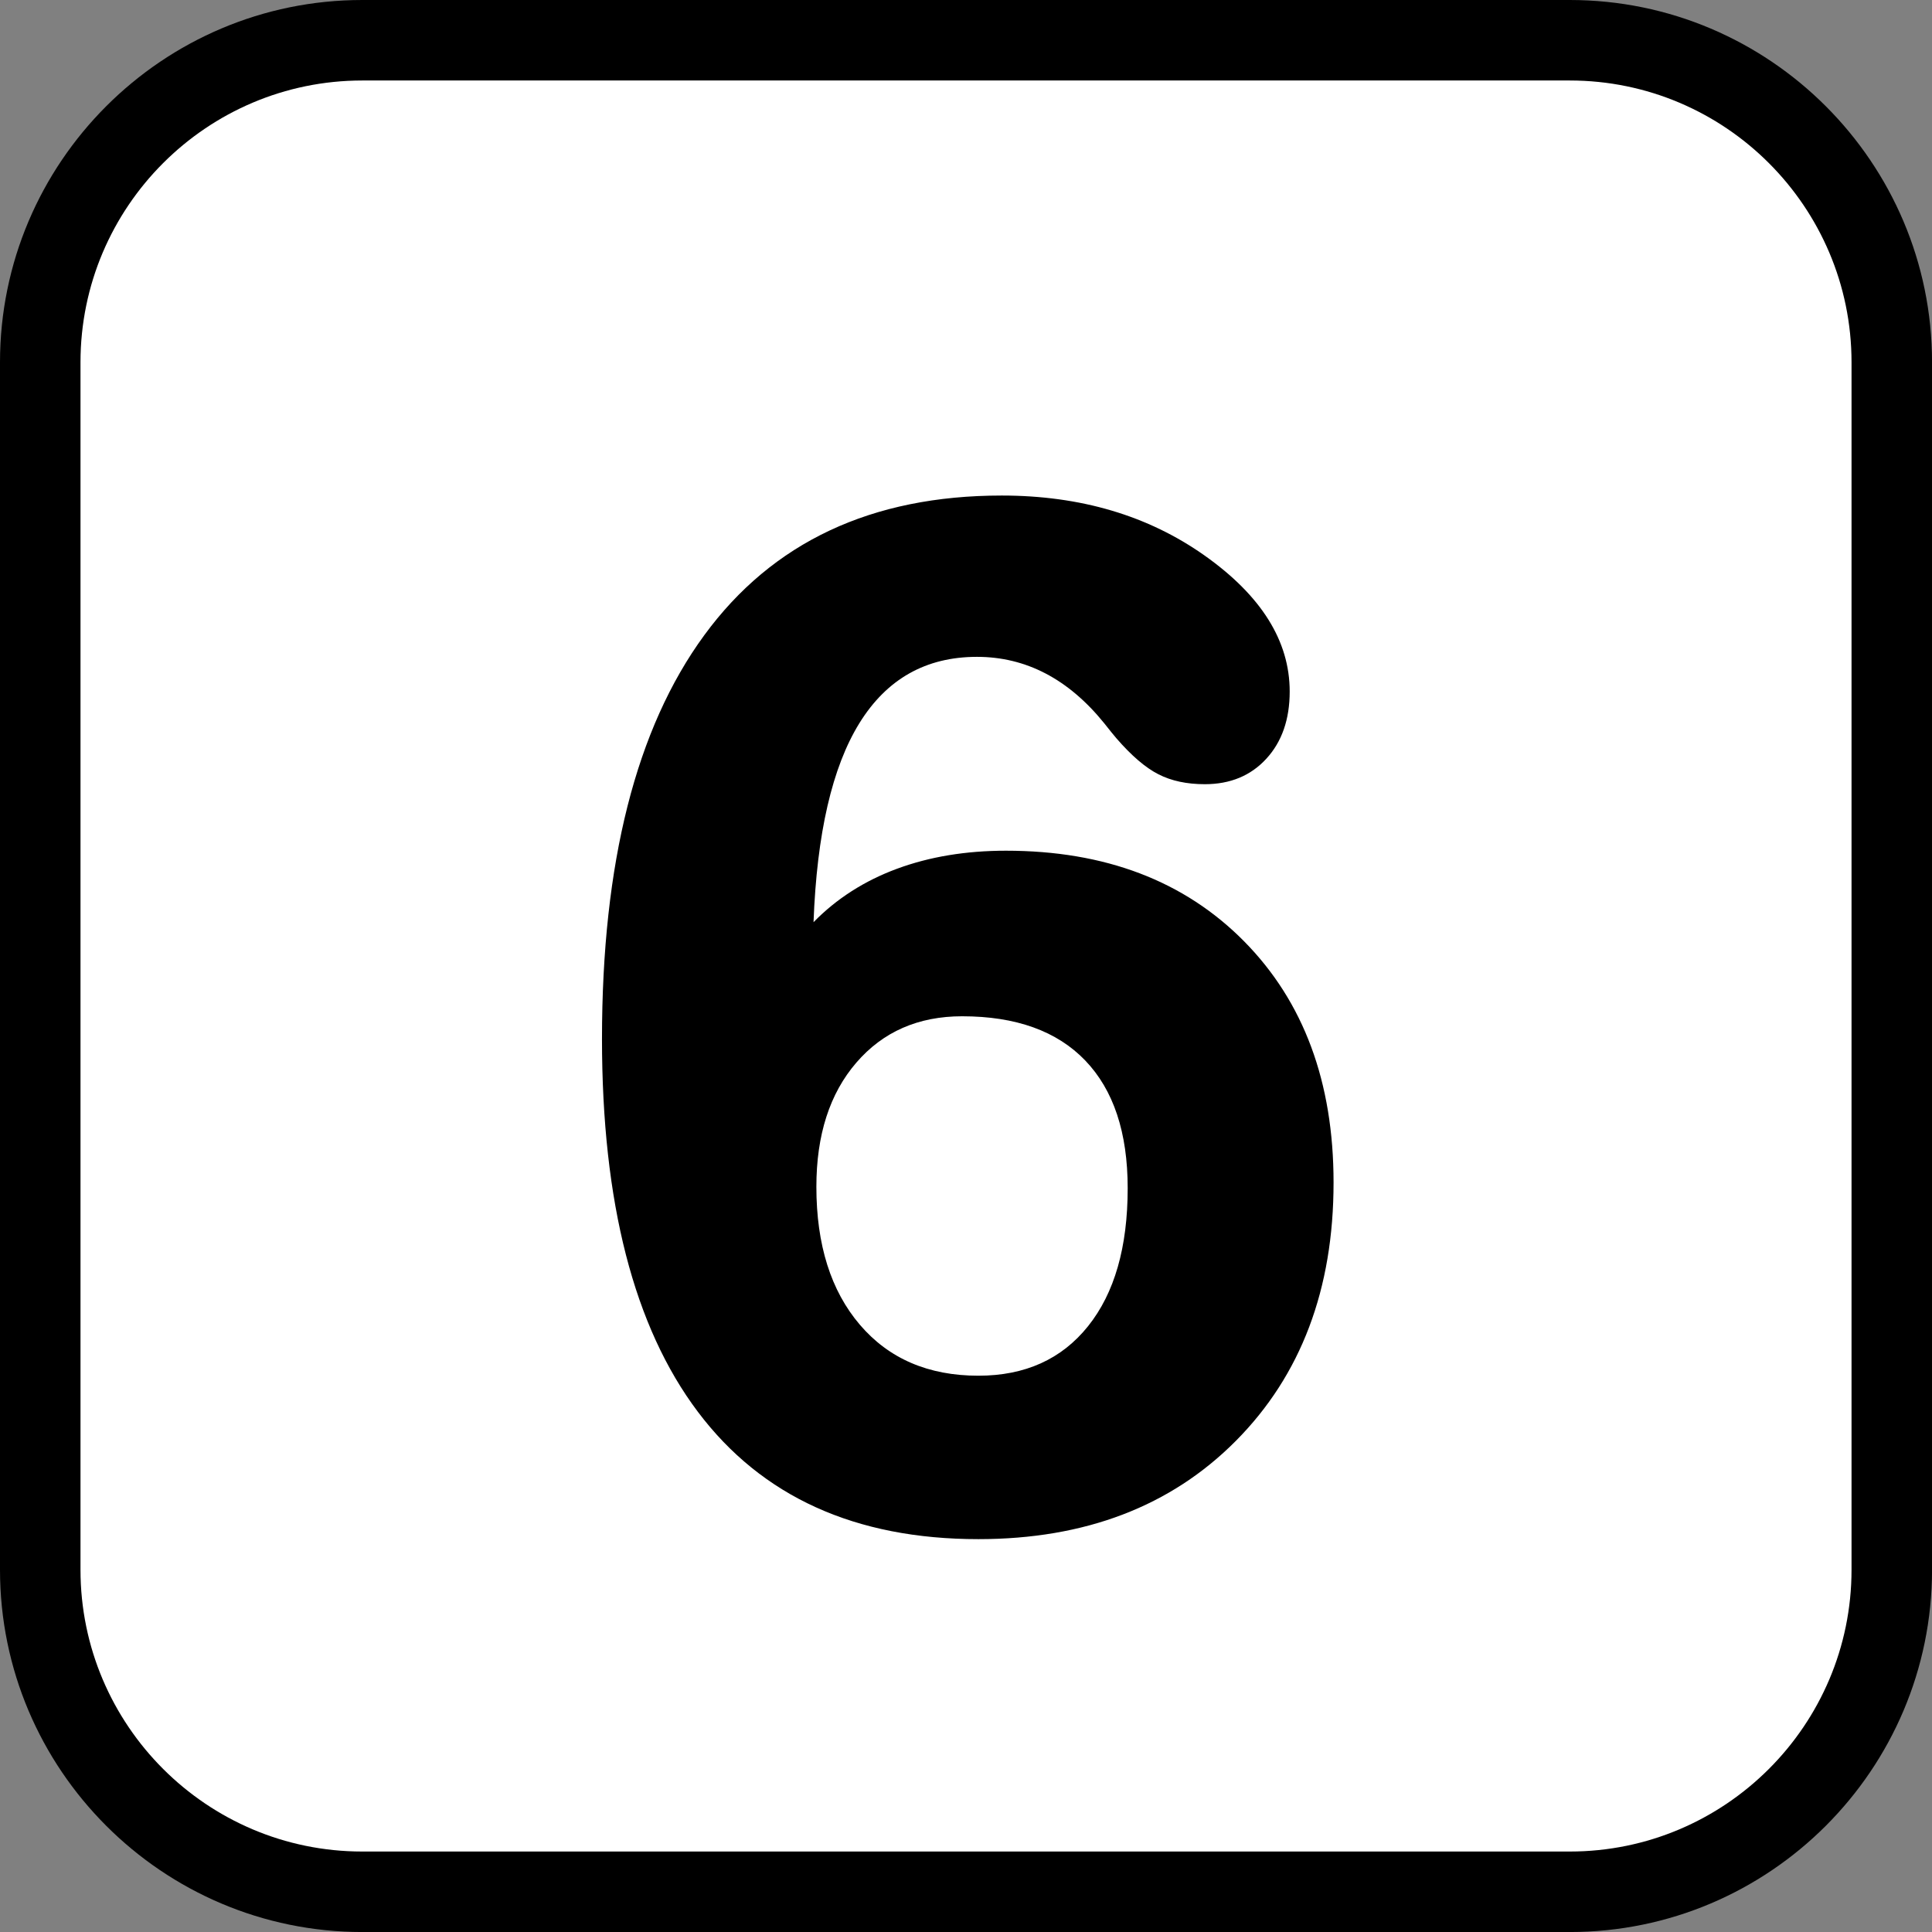
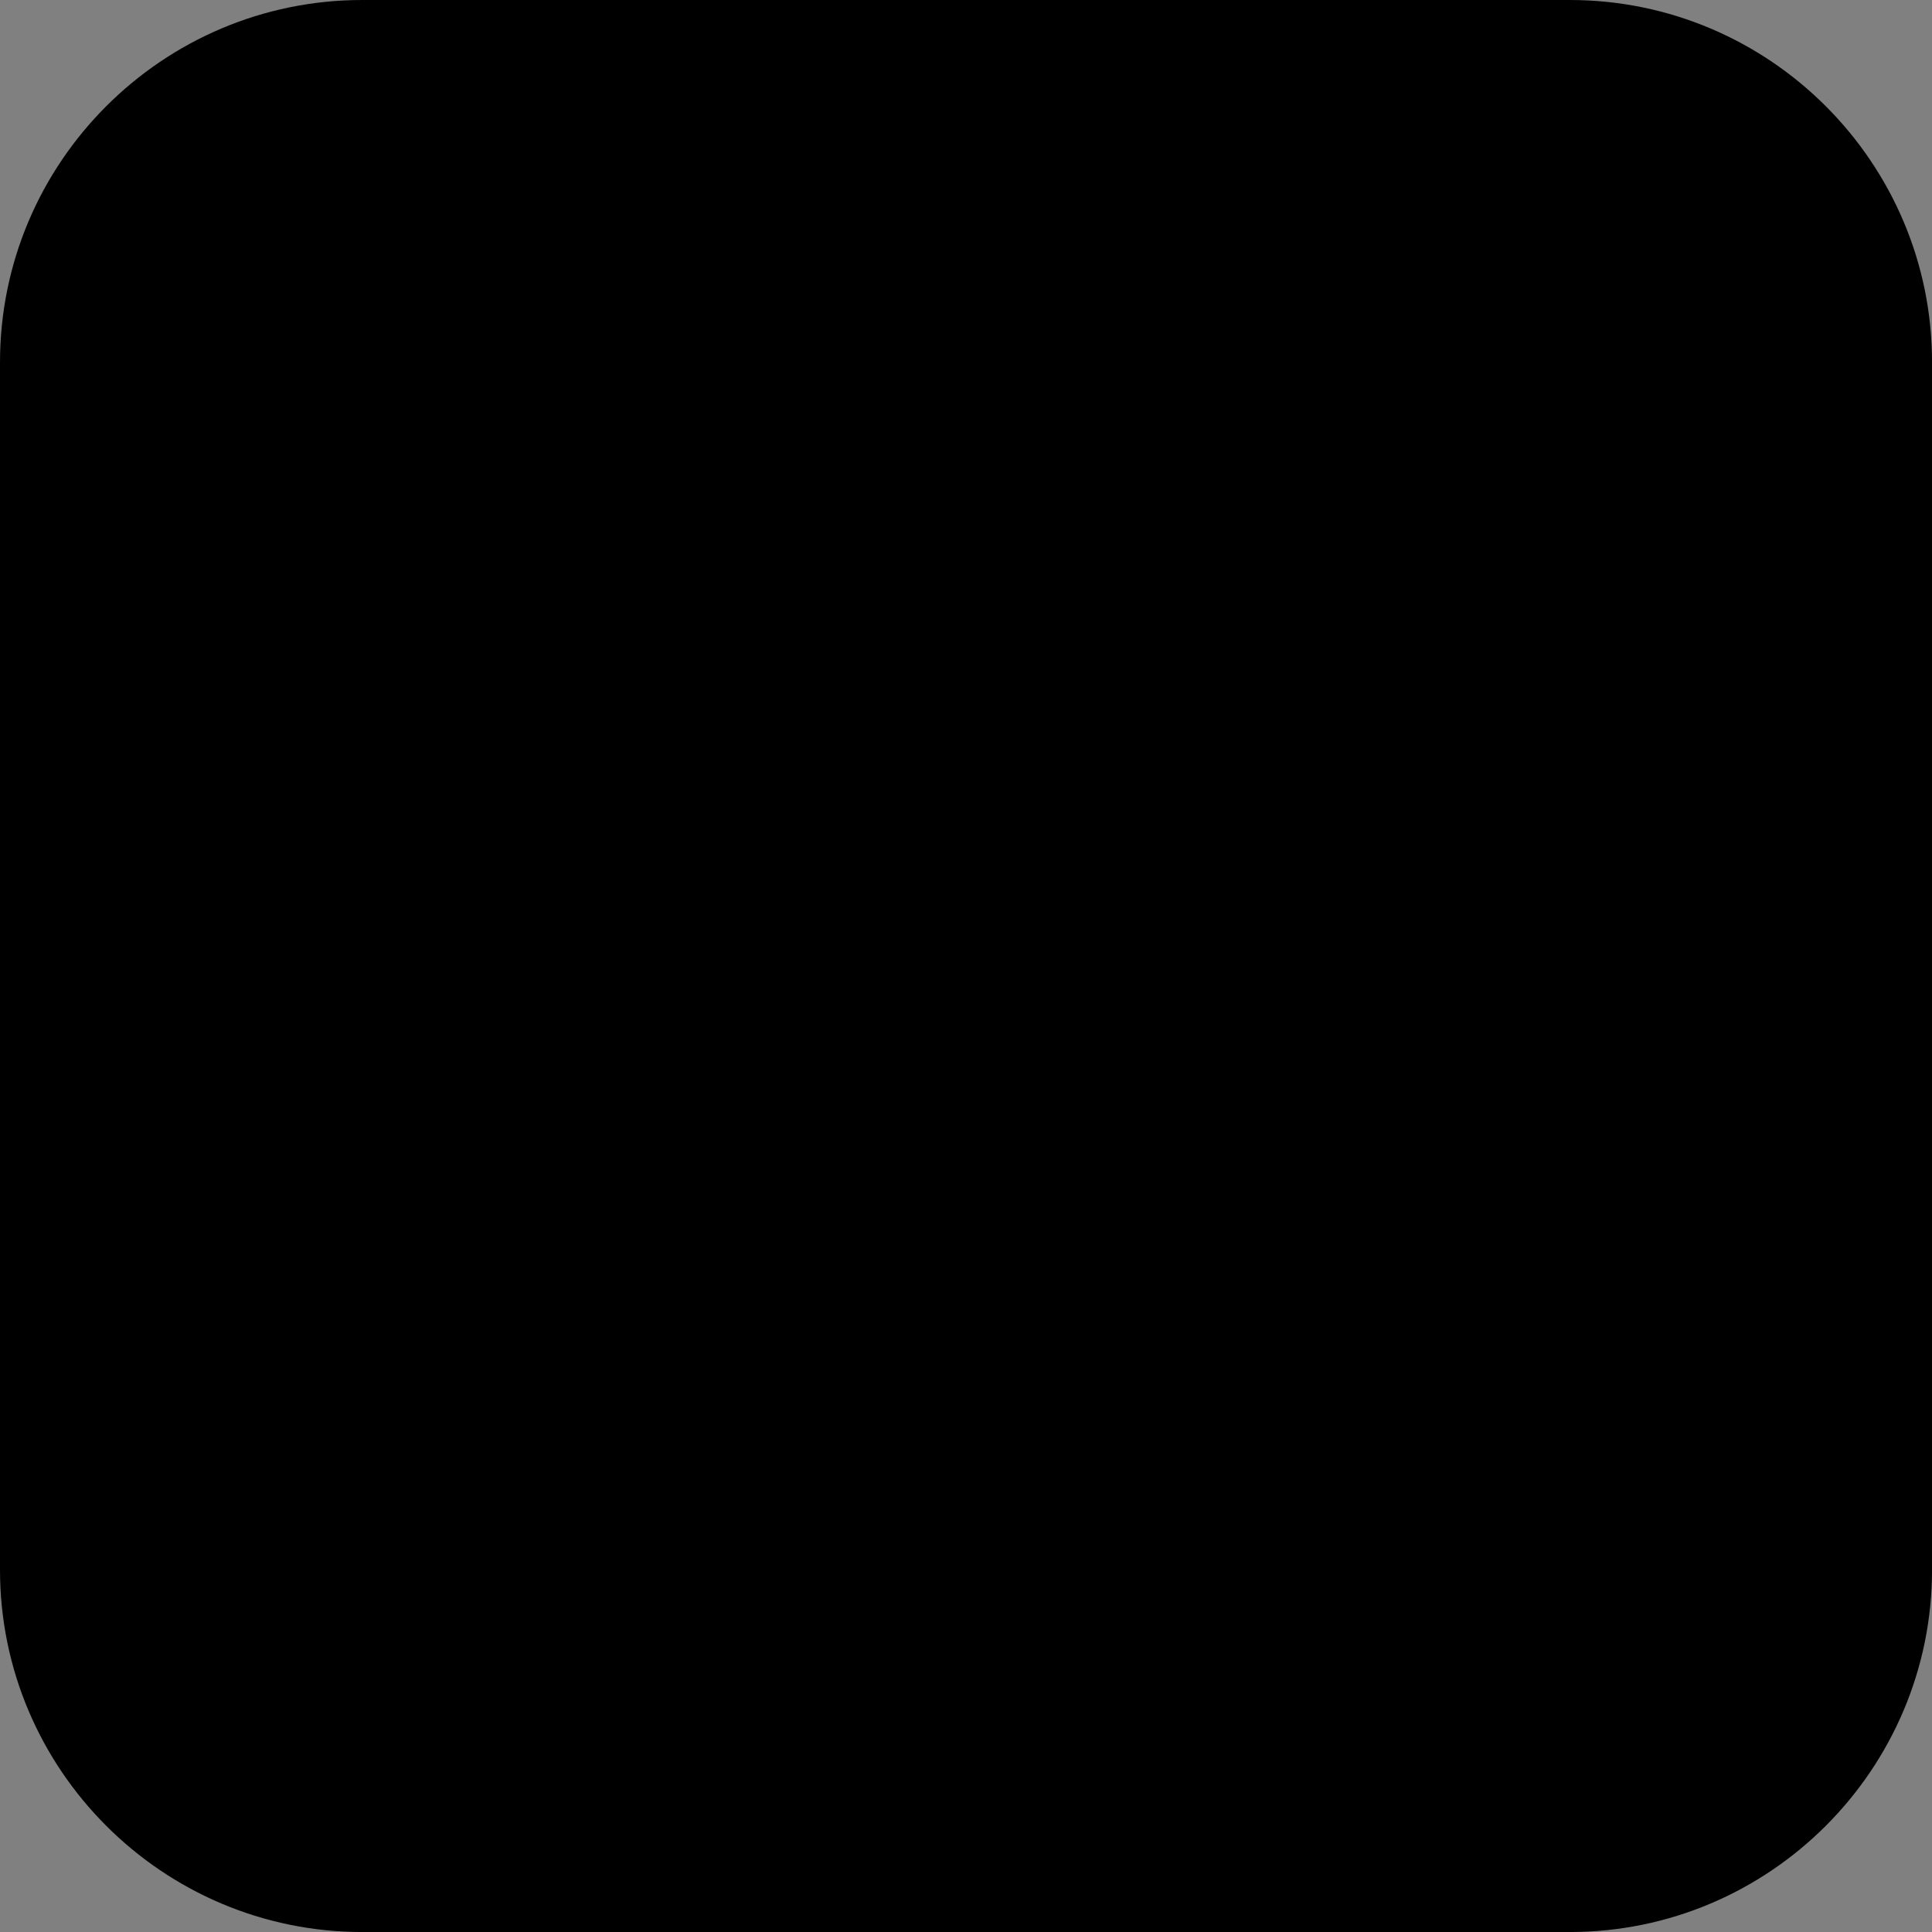
<svg xmlns="http://www.w3.org/2000/svg" version="1.1" id="Calque_1" x="0px" y="0px" width="136.061px" height="136.061px" viewBox="0 0 136.061 136.061" enable-background="new 0 0 136.061 136.061" xml:space="preserve">
  <rect x="0" y="0" width="136.061" height="136.061" fill="#808080" stroke="none" />
  <g>
    <path d="M110.552,0h-85.04C11.445,0,0,11.444,0,25.512v85.039c0,14.066,11.445,25.512,25.512,25.512h85.04   c14.066,0,25.512-11.445,25.512-25.512V25.512C136.063,11.444,124.618,0,110.552,0z" />
-     <path fill="#FFFFFF" d="M110.552,5.669h-85.04c-10.941,0-19.843,8.902-19.843,19.844v85.039c0,10.941,8.901,19.842,19.843,19.842   h85.04c10.941,0,19.842-8.9,19.842-19.842V25.512C130.393,14.571,121.493,5.669,110.552,5.669z" />
-     <path fill="#FFFFFF" d="M110.552,22.677h-85.04c-1.565,0-2.835,1.27-2.835,2.836v85.039c0,1.566,1.27,2.834,2.835,2.834h85.04   c1.564,0,2.834-1.268,2.834-2.834V25.512C113.385,23.946,112.116,22.677,110.552,22.677z" />
  </g>
  <g>
-     <path d="M57.293,64.944c1.627-1.661,3.587-2.915,5.879-3.762c2.292-0.847,4.85-1.271,7.673-1.271   c6.977,0,12.564,2.126,16.768,6.378c4.201,4.253,6.303,9.916,6.303,16.991c0,7.508-2.292,13.57-6.876,18.188   s-10.631,6.926-18.138,6.926c-8.669,0-15.255-2.989-19.756-8.969c-4.501-5.979-6.751-14.732-6.751-26.26   c0-12.39,2.399-21.865,7.2-28.426c4.8-6.56,11.784-9.841,20.952-9.841c5.548,0,10.314,1.412,14.301,4.235   c3.986,2.824,5.979,6.013,5.979,9.567c0,1.96-0.548,3.538-1.645,4.733s-2.541,1.794-4.335,1.794c-1.263,0-2.351-0.232-3.264-0.698   c-0.914-0.465-1.902-1.312-2.965-2.541c-0.199-0.232-0.481-0.581-0.847-1.046c-2.525-3.122-5.515-4.684-8.97-4.684   c-3.587,0-6.345,1.553-8.271,4.659C58.605,54.024,57.525,58.699,57.293,64.944z M67.757,71.571c-3.089,0-5.573,1.088-7.449,3.264   c-1.877,2.176-2.815,5.091-2.815,8.744c0,4.086,1.021,7.325,3.064,9.717s4.825,3.588,8.346,3.588c3.289,0,5.863-1.163,7.724-3.488   s2.79-5.563,2.79-9.717c0-3.919-0.996-6.917-2.989-8.993S71.544,71.571,67.757,71.571z" />
-   </g>
+     </g>
</svg>